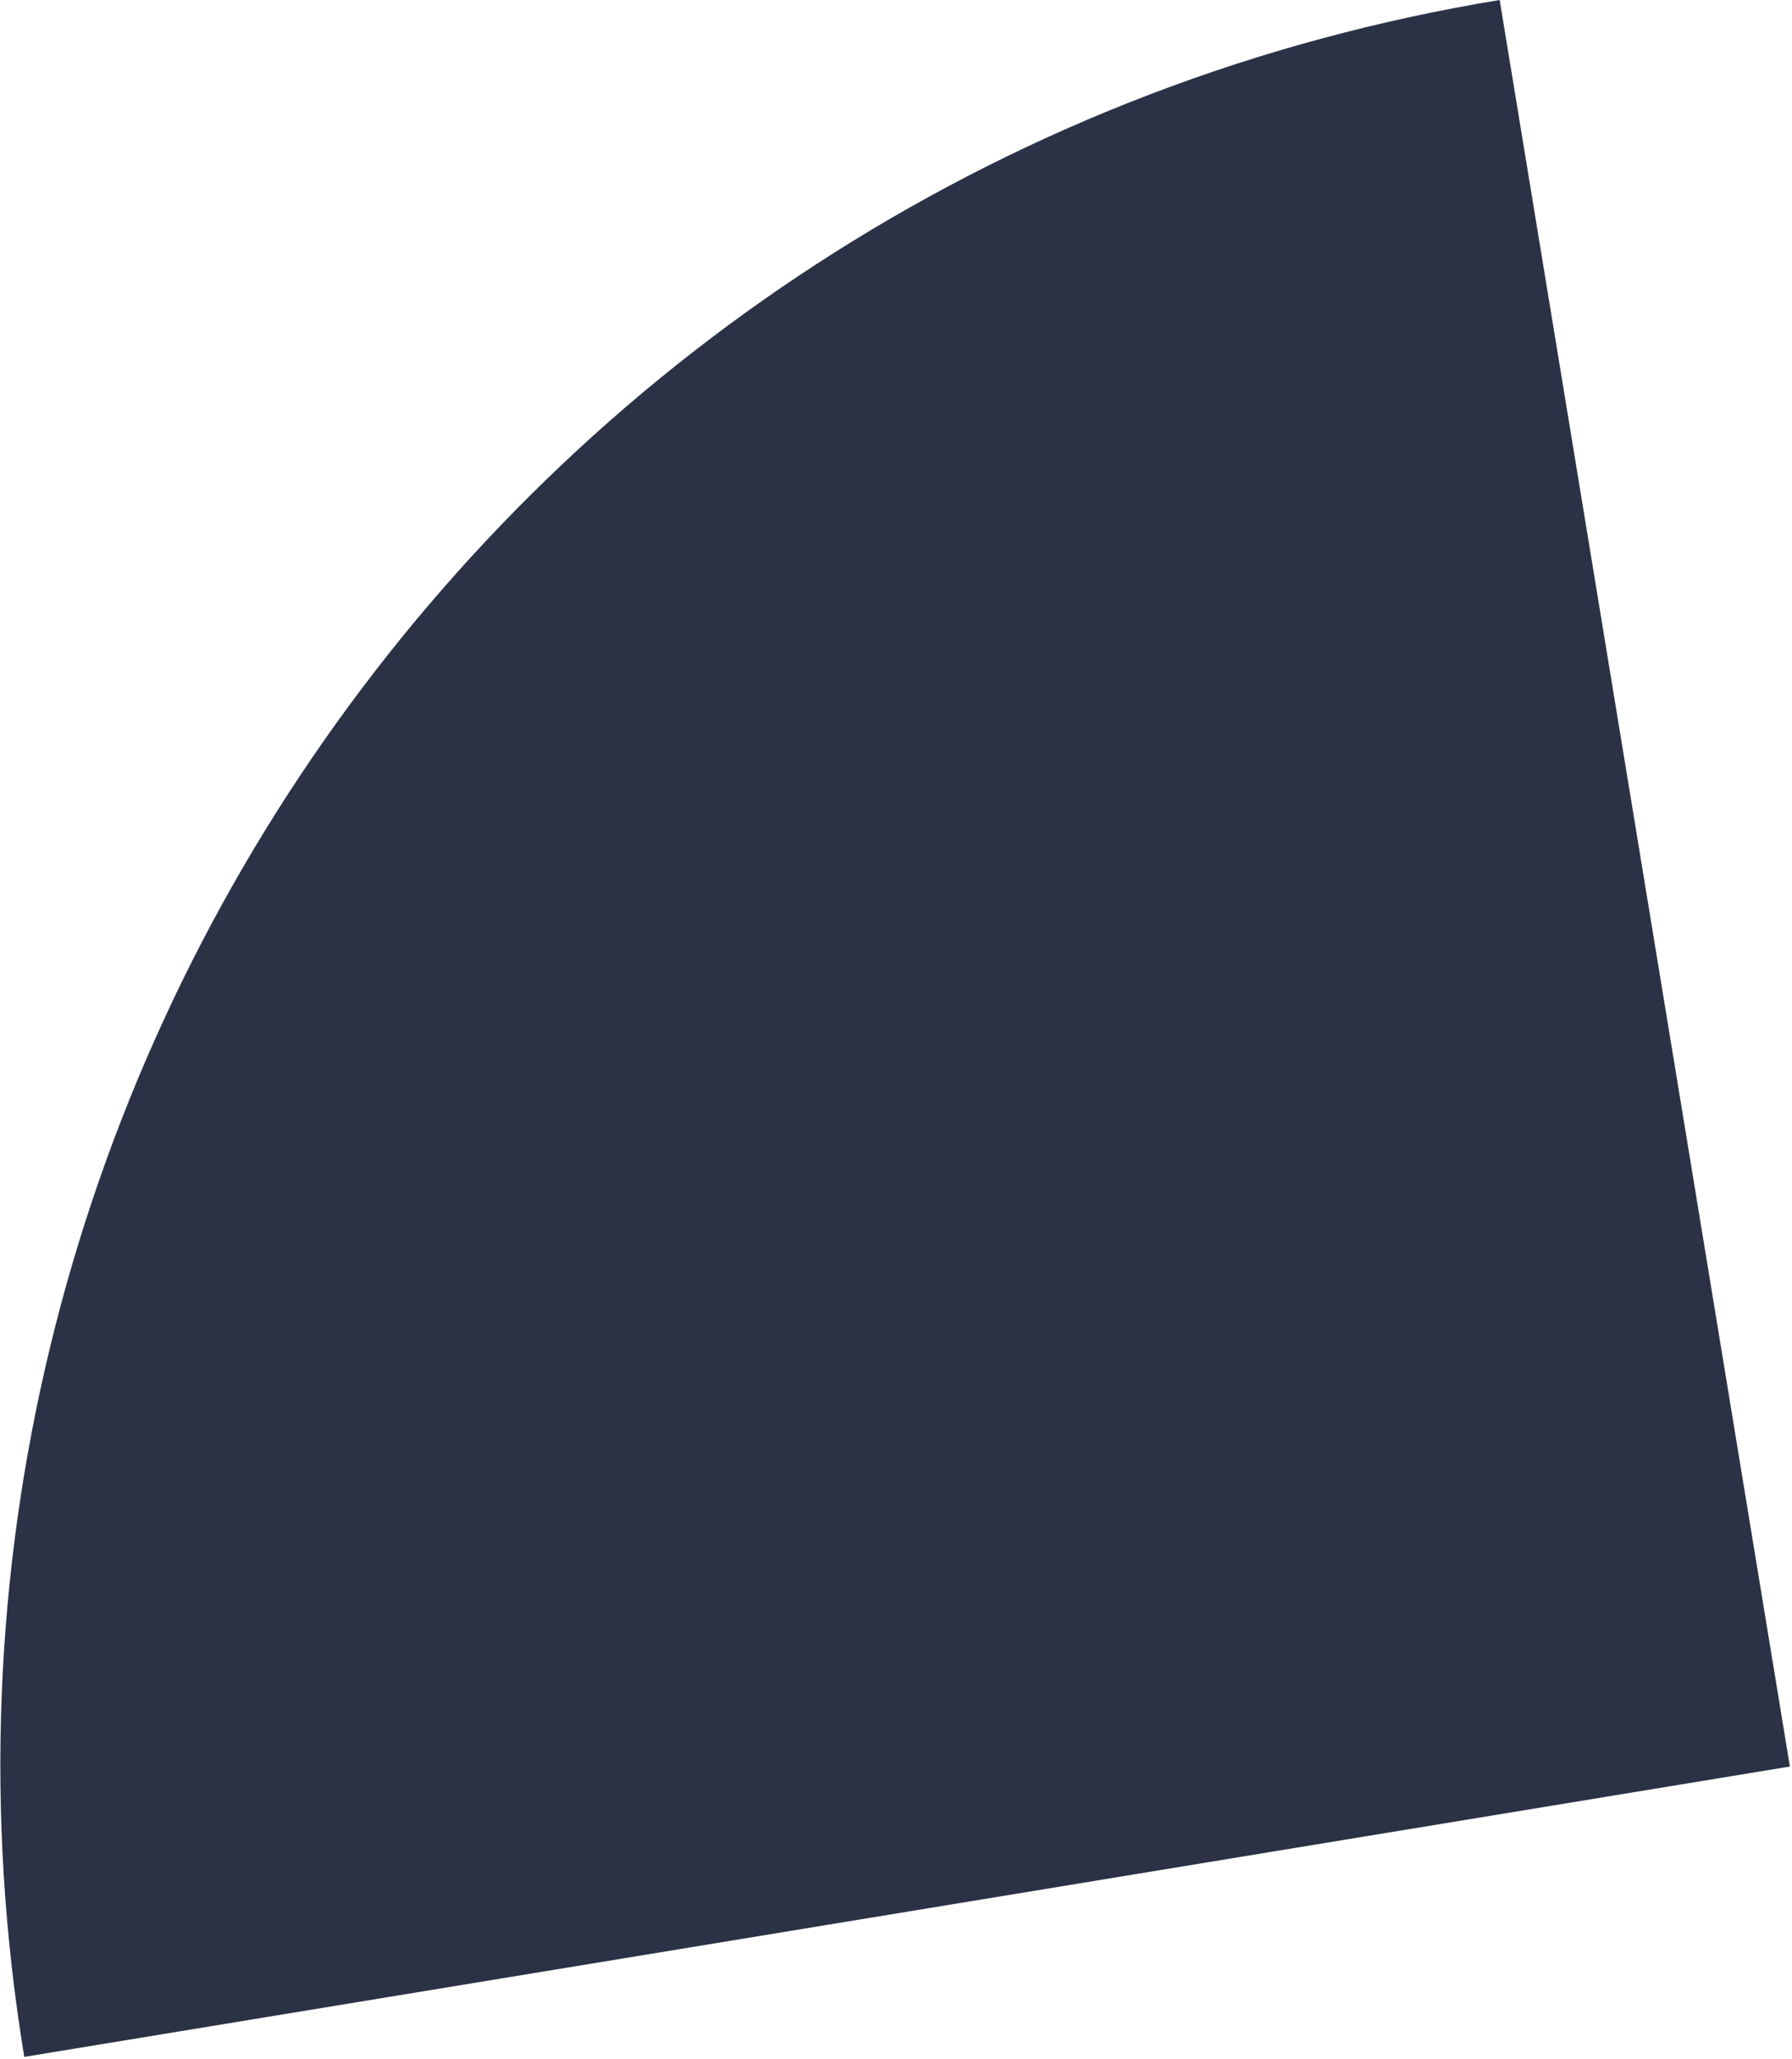
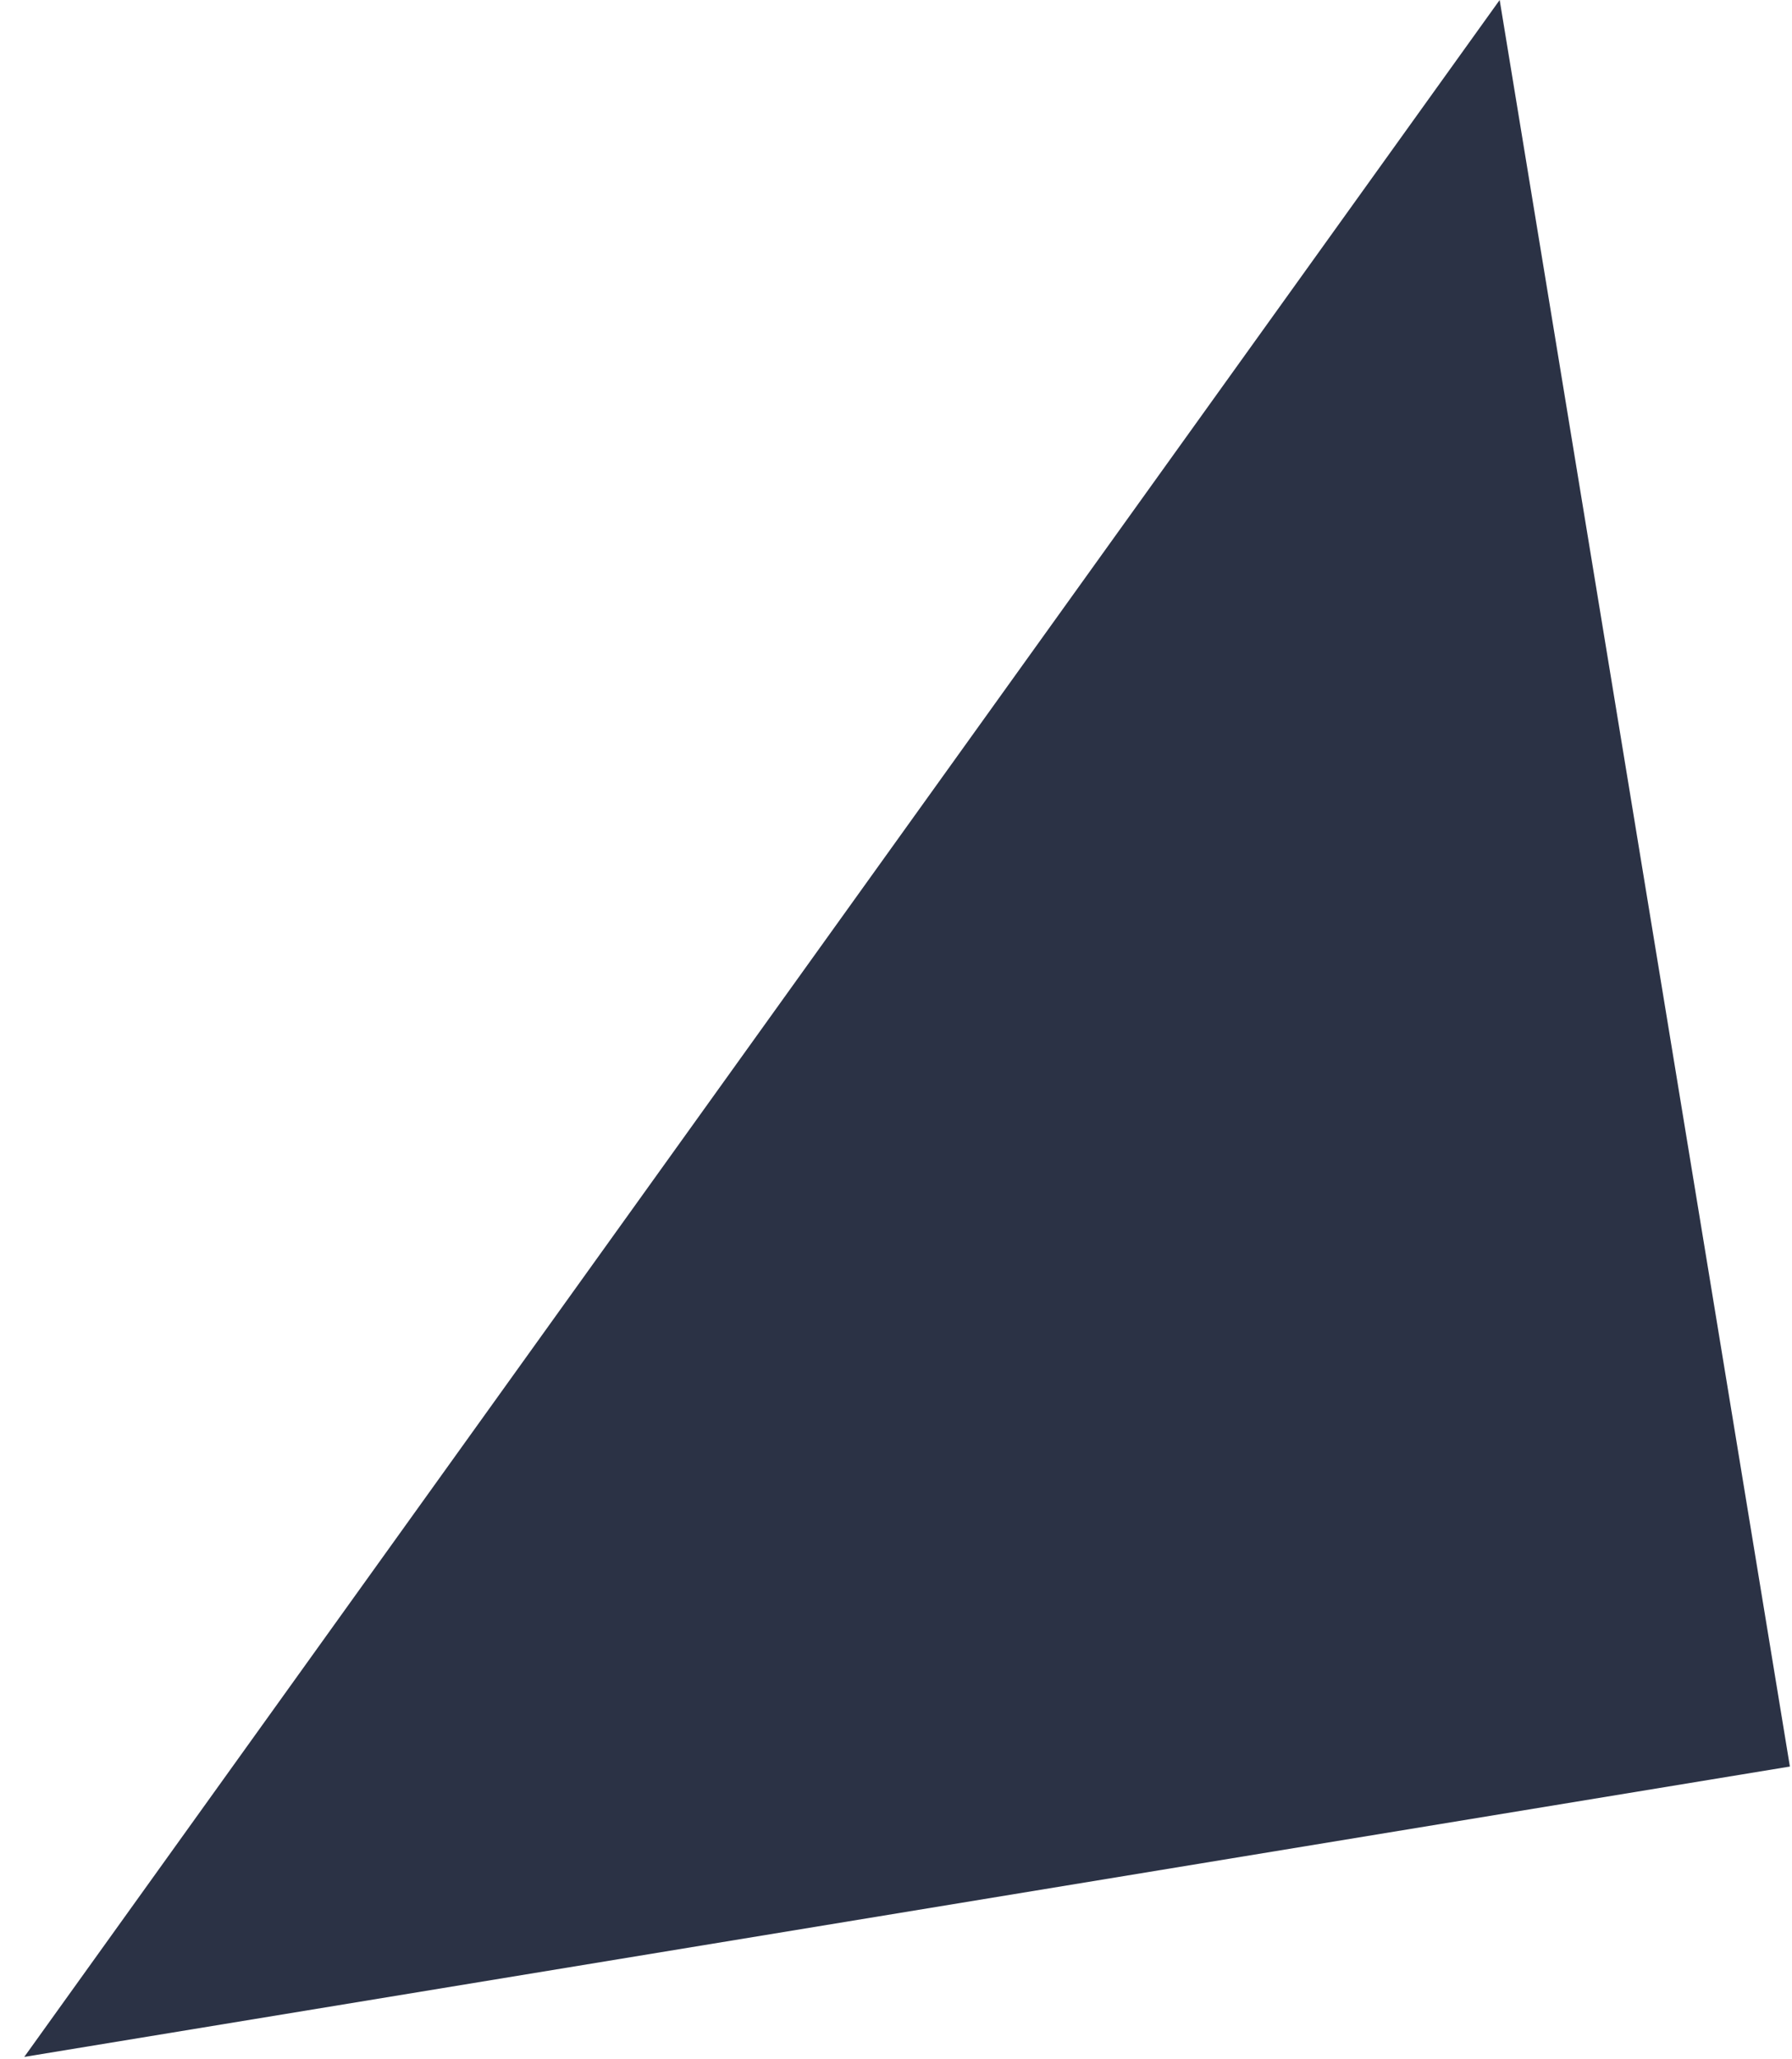
<svg xmlns="http://www.w3.org/2000/svg" width="283" height="325" viewBox="0 0 283 325" fill="none">
-   <path d="M236.834 0L282.667 278.835L3.832 324.667C-21.462 170.785 82.932 25.297 236.834 0Z" fill="#2B3245" />
+   <path d="M236.834 0L282.667 278.835L3.832 324.667Z" fill="#2B3245" />
</svg>